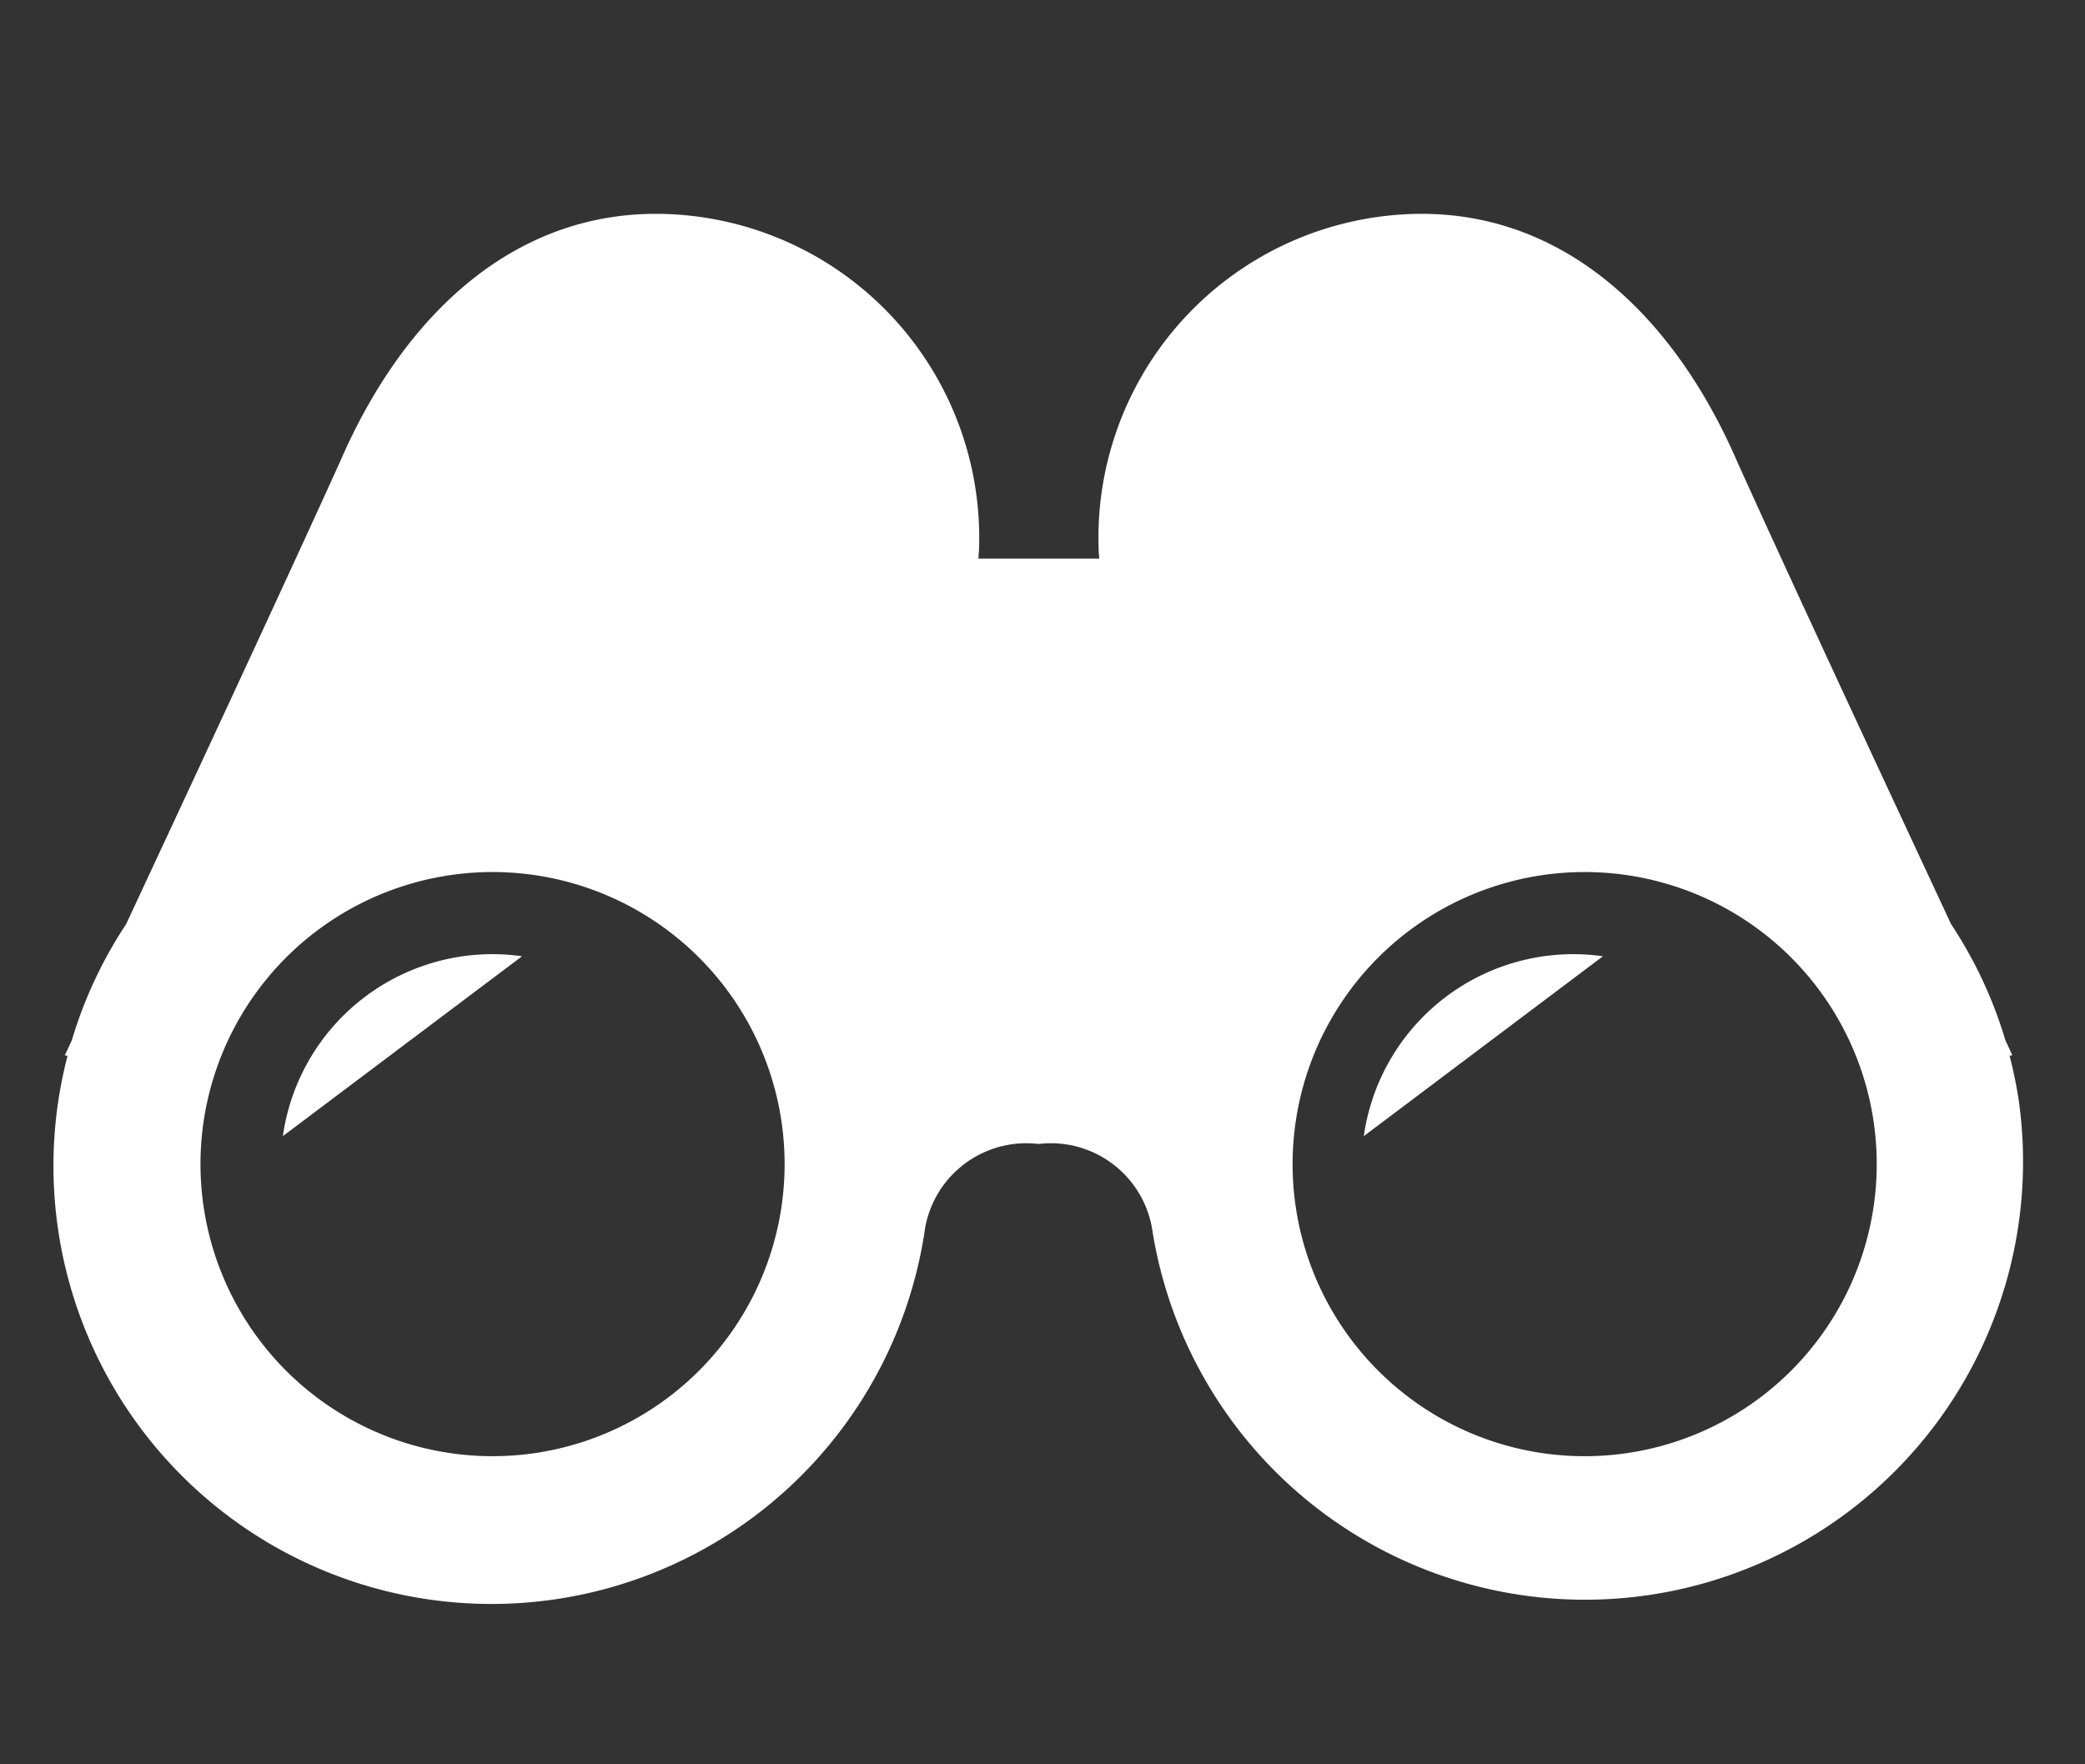
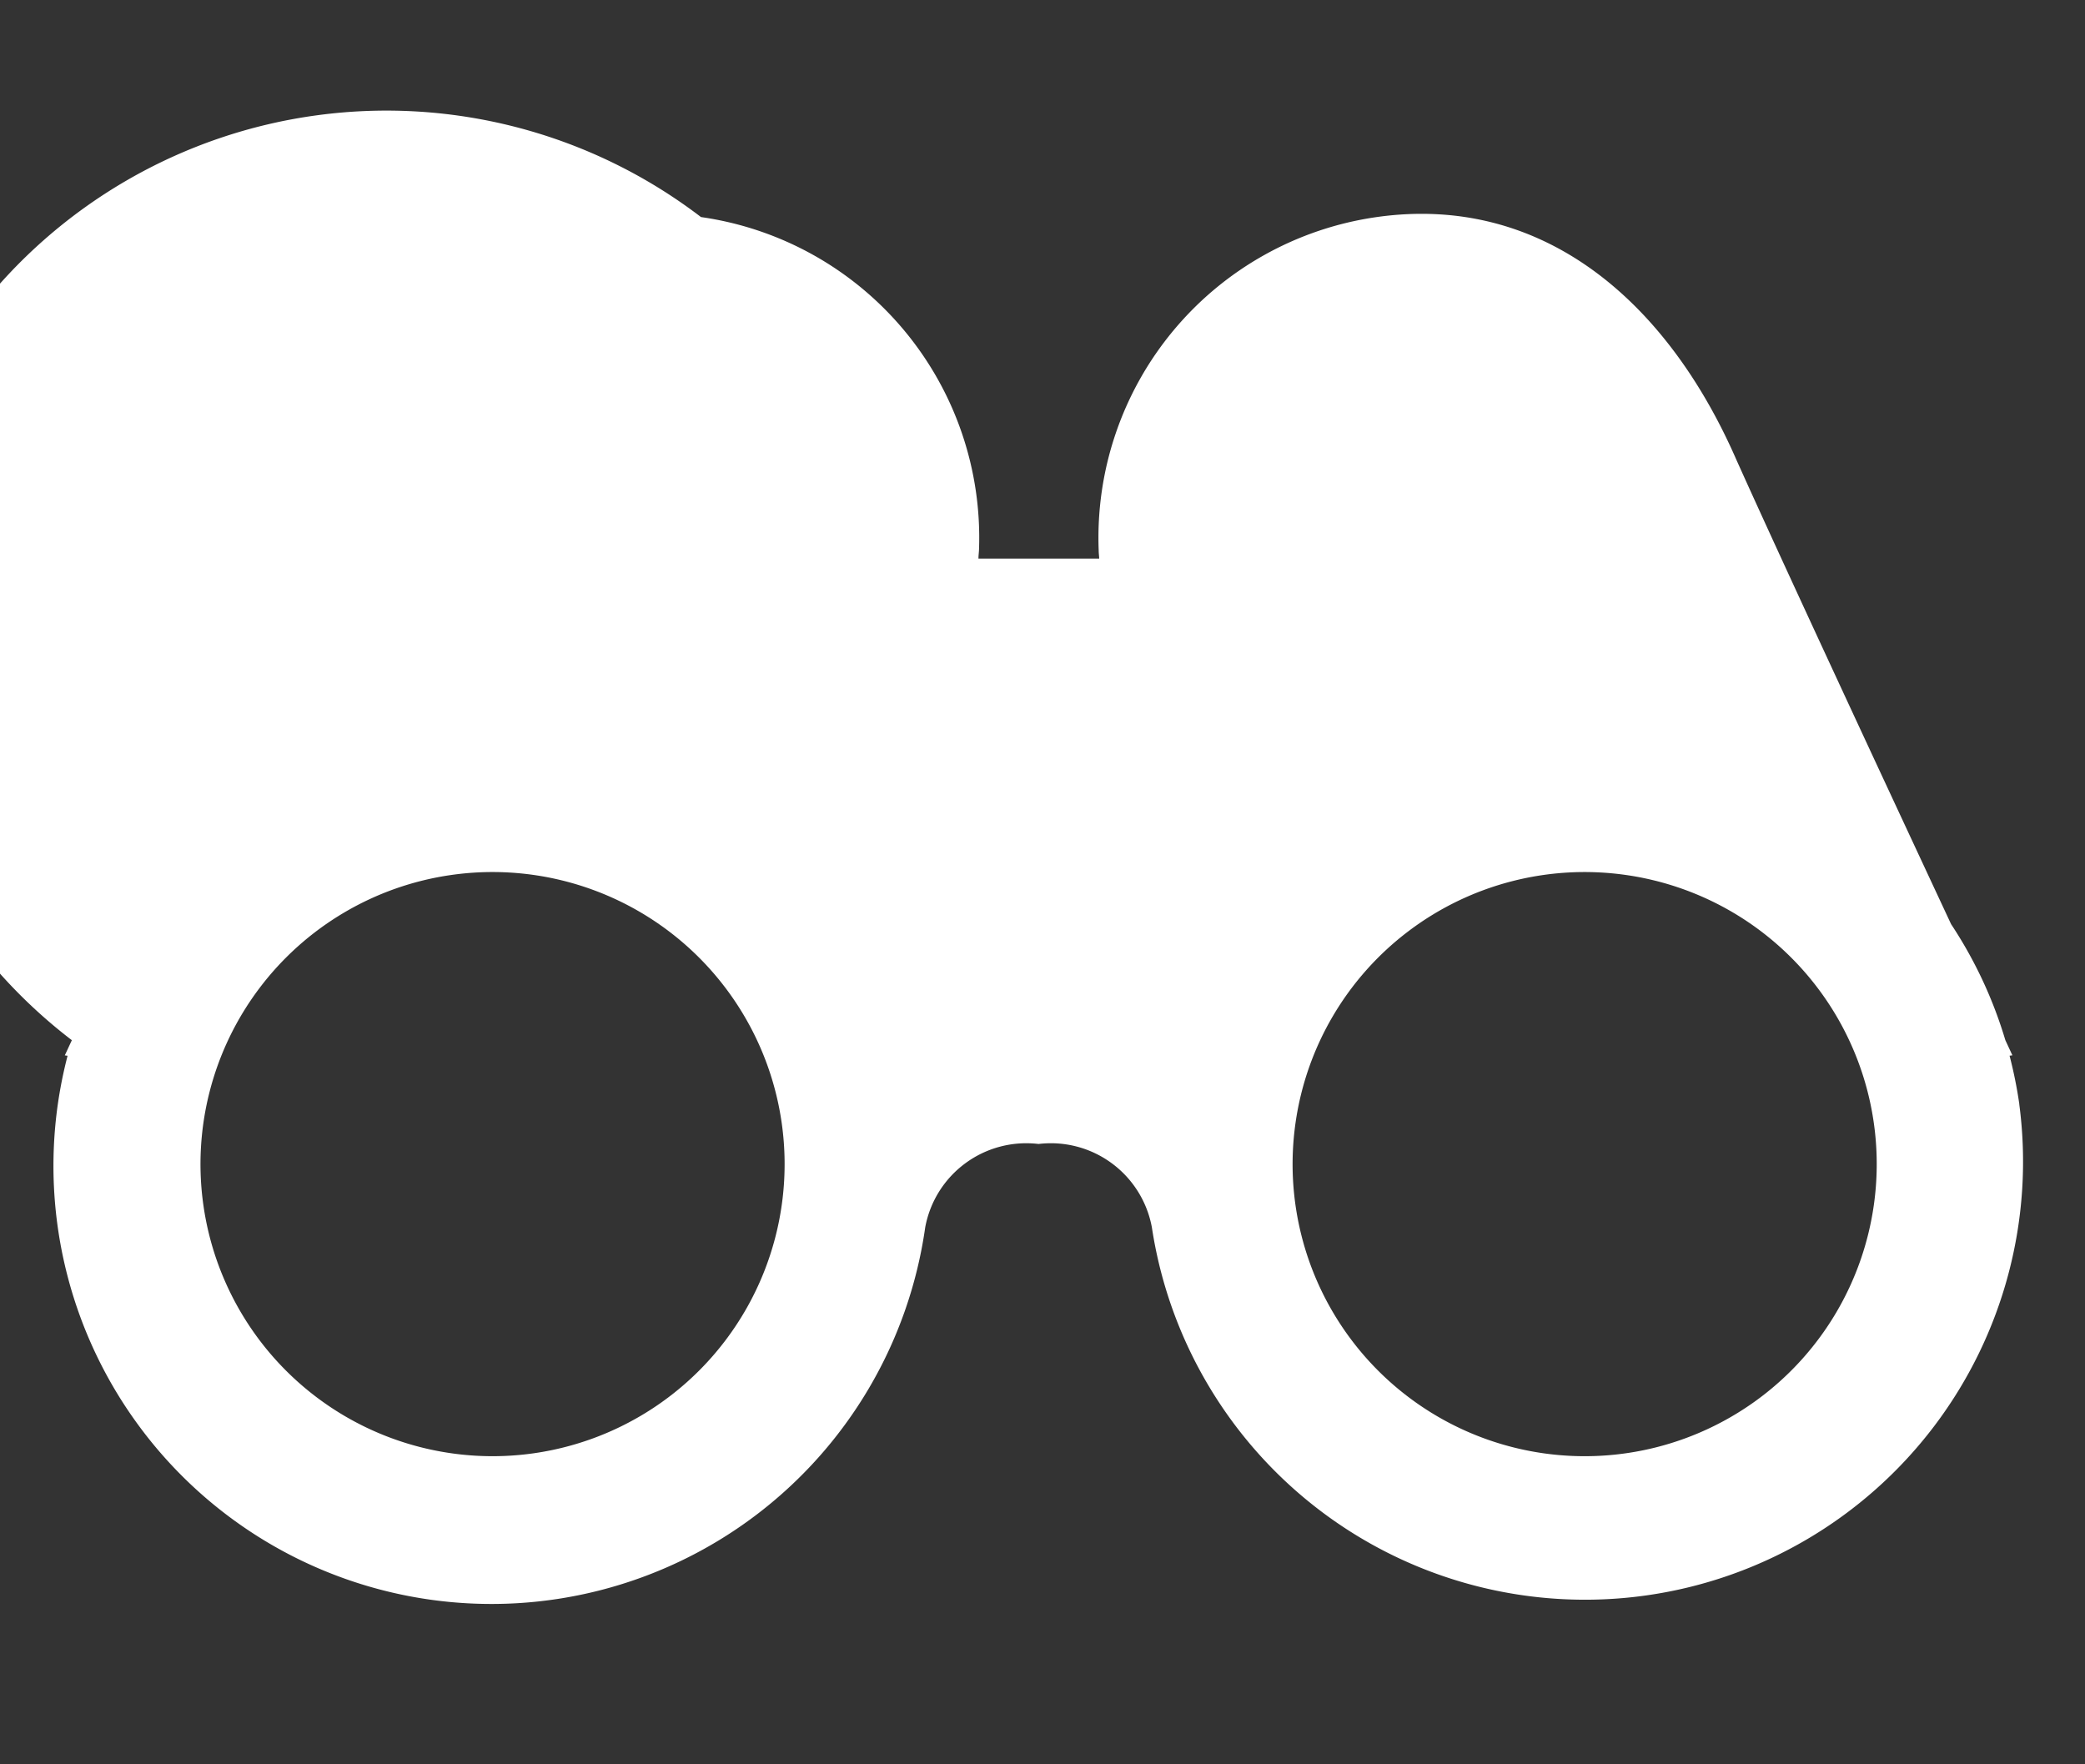
<svg xmlns="http://www.w3.org/2000/svg" width="39" height="33" viewBox="0 0 39 33">
  <rect x="0" y="0" width="39" height="33" fill="#333333" stroke="none" />
  <g id="ico_type_binoculars" transform="translate(3583 13171)">
    <rect id="Rectangle_5440" data-name="Rectangle 5440" width="39" height="33" transform="translate(-3583 -13171)" fill="none" />
    <g id="双眼鏡ピクトグラム2_1_" data-name="双眼鏡ピクトグラム2 (1)" transform="translate(-3582 -13167)">
-       <path id="Path_17080" data-name="Path 17080" d="M59.613,271.163l4.474-3.364A3.959,3.959,0,0,0,59.613,271.163Z" transform="translate(-55.322 -253.913)" fill="#fff" />
-       <path id="Path_17081" data-name="Path 17081" d="M340.519,271.163l4.473-3.364A3.958,3.958,0,0,0,340.519,271.163Z" transform="translate(-316.009 -253.913)" fill="#fff" />
-       <path id="Path_17082" data-name="Path 17082" d="M36.77,92.05a8.29,8.29,0,0,0-.183-.91l.053-.007-.132-.284a8.145,8.145,0,0,0-1.015-2.17c-1.237-2.65-3.146-6.749-4.014-8.681-1.294-2.968-3.623-4.985-6.73-4.544a6.059,6.059,0,0,0-5.2,6.234c0,.049.007.1.01.154H17.3c0-.053.007-.105.01-.154a6.059,6.059,0,0,0-5.2-6.234C8.995,75.013,6.665,77.03,5.372,80,4.5,81.93,2.594,86.029,1.357,88.679A8.176,8.176,0,0,0,.342,90.85l-.132.284.052.007a8.294,8.294,0,0,0-.183.91,8.193,8.193,0,0,0,16.225,2.3,1.923,1.923,0,0,1,2.12-1.56,1.922,1.922,0,0,1,2.12,1.56,8.194,8.194,0,0,0,16.225-2.3ZM8.976,98.577A5.463,5.463,0,1,1,13.62,92.4,5.463,5.463,0,0,1,8.976,98.577Zm25.072-4.642a5.463,5.463,0,1,1-4.642-6.176A5.462,5.462,0,0,1,34.048,93.935Z" transform="translate(0.002 -75.394)" fill="#fff" />
+       <path id="Path_17082" data-name="Path 17082" d="M36.77,92.05a8.29,8.29,0,0,0-.183-.91l.053-.007-.132-.284a8.145,8.145,0,0,0-1.015-2.17c-1.237-2.65-3.146-6.749-4.014-8.681-1.294-2.968-3.623-4.985-6.73-4.544a6.059,6.059,0,0,0-5.2,6.234c0,.049.007.1.01.154H17.3c0-.053.007-.105.01-.154a6.059,6.059,0,0,0-5.2-6.234A8.176,8.176,0,0,0,.342,90.85l-.132.284.052.007a8.294,8.294,0,0,0-.183.91,8.193,8.193,0,0,0,16.225,2.3,1.923,1.923,0,0,1,2.12-1.56,1.922,1.922,0,0,1,2.12,1.56,8.194,8.194,0,0,0,16.225-2.3ZM8.976,98.577A5.463,5.463,0,1,1,13.62,92.4,5.463,5.463,0,0,1,8.976,98.577Zm25.072-4.642a5.463,5.463,0,1,1-4.642-6.176A5.462,5.462,0,0,1,34.048,93.935Z" transform="translate(0.002 -75.394)" fill="#fff" />
    </g>
  </g>
</svg>